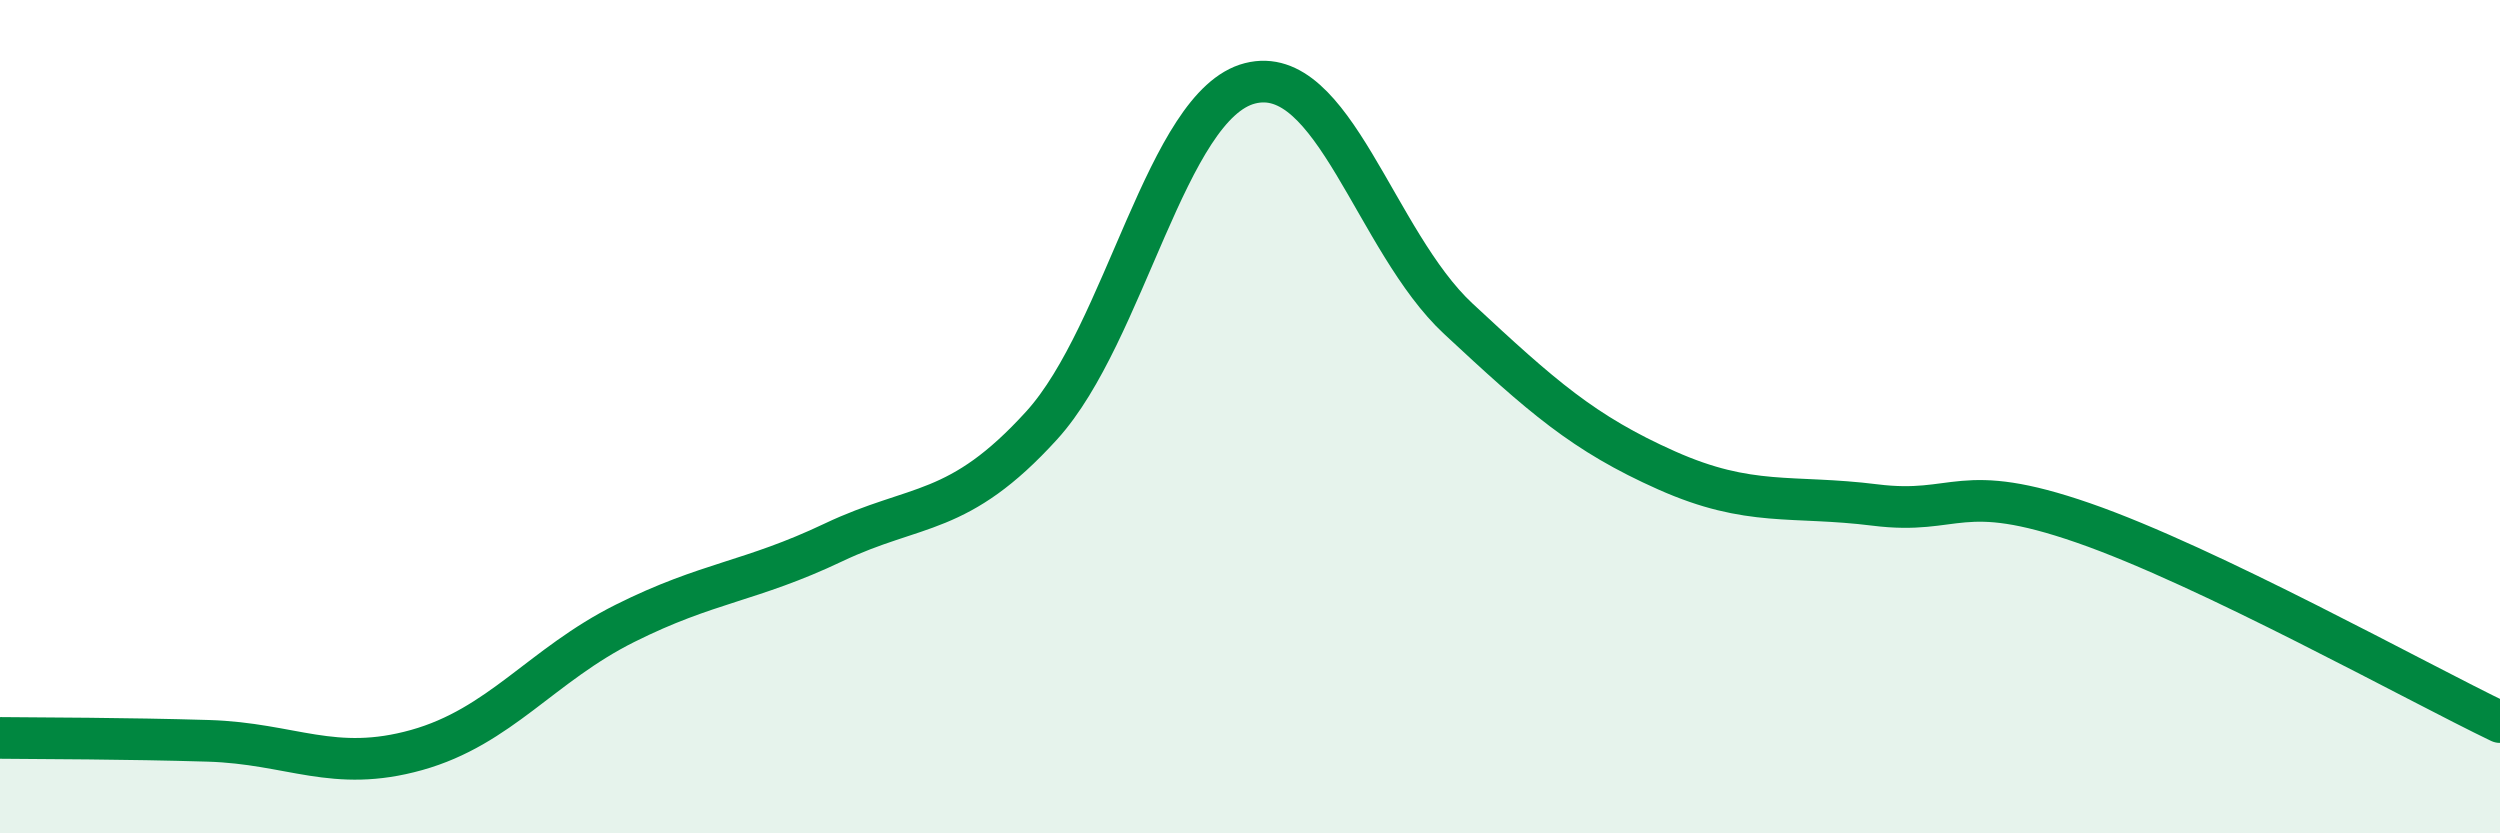
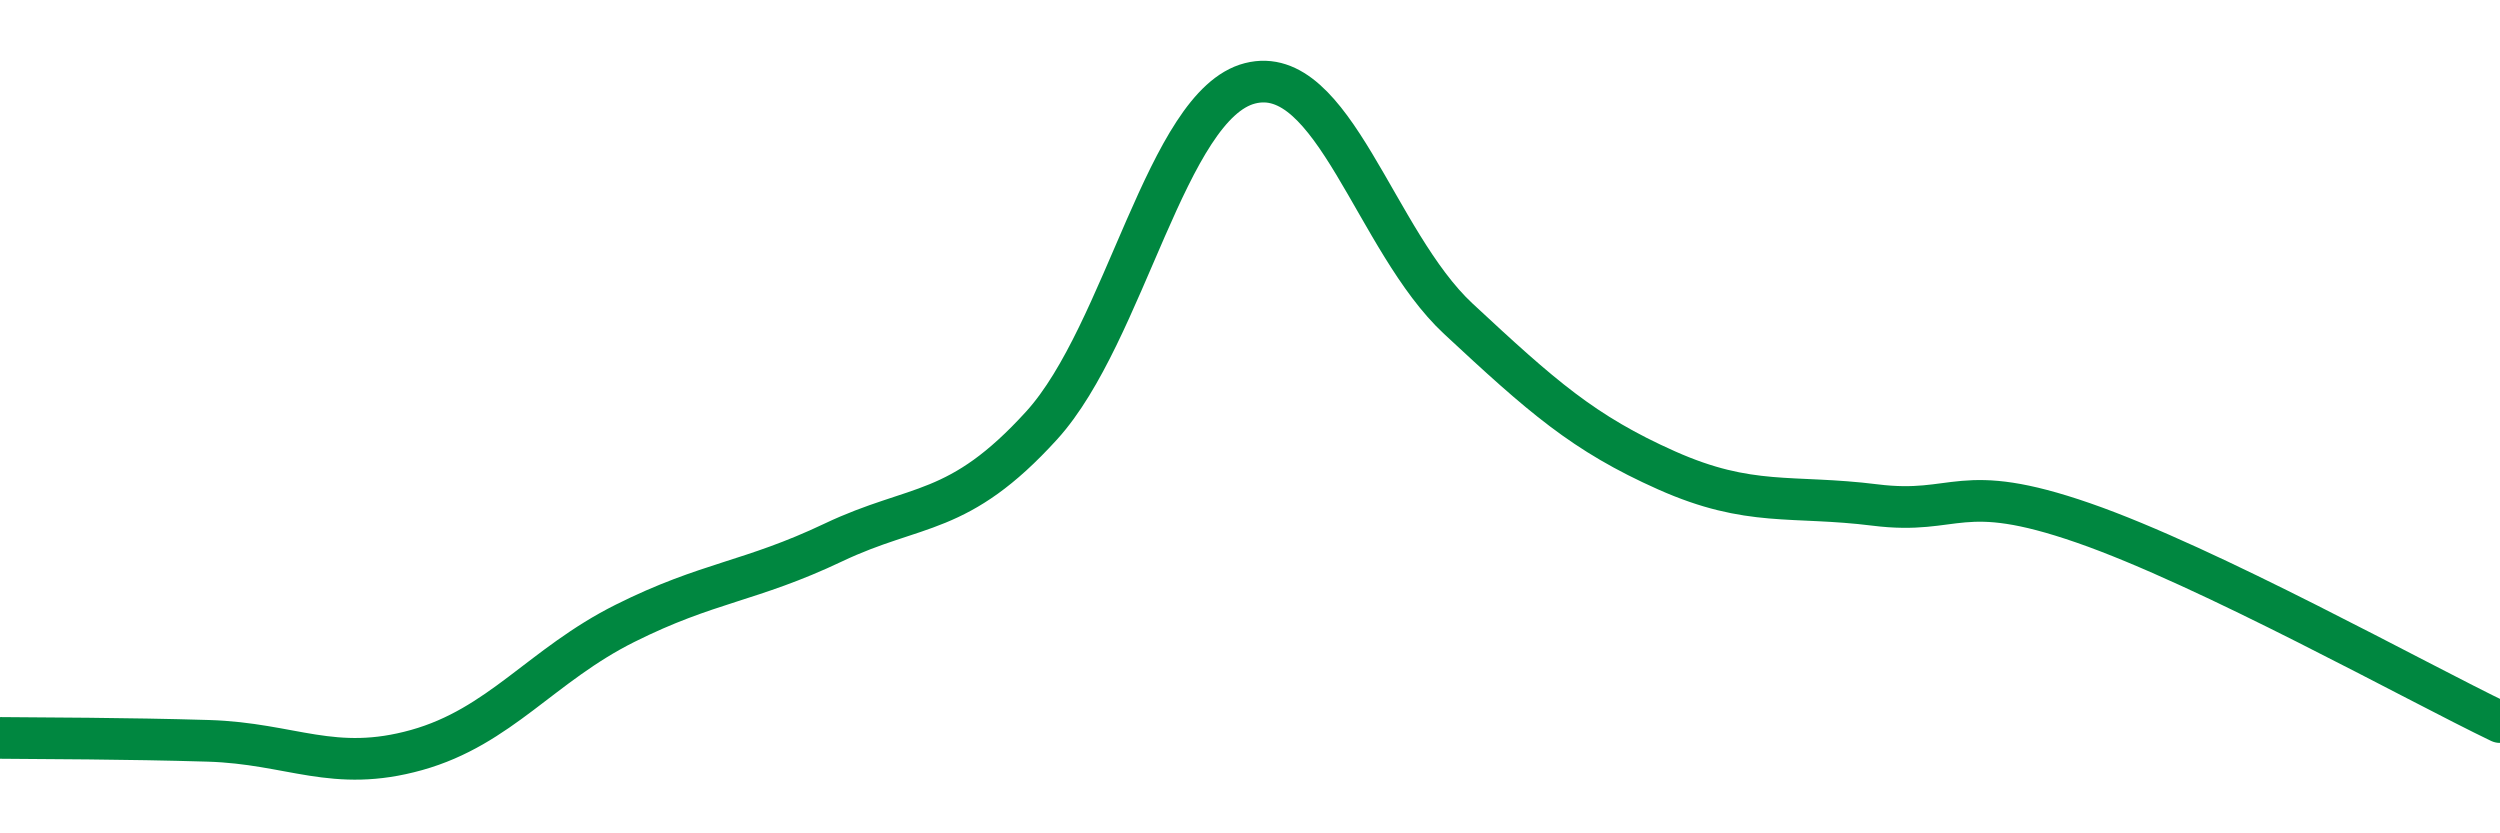
<svg xmlns="http://www.w3.org/2000/svg" width="60" height="20" viewBox="0 0 60 20">
-   <path d="M 0,17.71 C 1,17.72 3,17.72 5,17.78 C 7,17.84 8,18.56 10,18 C 12,17.44 13,15.96 15,14.96 C 17,13.96 18,13.97 20,13.02 C 22,12.07 23,12.41 25,10.21 C 27,8.01 28,2.51 30,2 C 32,1.49 33,5.79 35,7.65 C 37,9.51 38,10.4 40,11.29 C 42,12.18 43,11.87 45,12.12 C 47,12.37 47,11.51 50,12.55 C 53,13.59 58,16.37 60,17.33L60 20L0 20Z" fill="#008740" opacity="0.1" stroke-linecap="round" stroke-linejoin="round" />
  <path d="M 0,17.71 C 1,17.72 3,17.72 5,17.78 C 7,17.84 8,18.56 10,18 C 12,17.44 13,15.96 15,14.96 C 17,13.96 18,13.97 20,13.02 C 22,12.07 23,12.41 25,10.21 C 27,8.01 28,2.51 30,2 C 32,1.49 33,5.79 35,7.65 C 37,9.51 38,10.4 40,11.29 C 42,12.18 43,11.87 45,12.12 C 47,12.37 47,11.51 50,12.55 C 53,13.59 58,16.37 60,17.33" stroke="#008740" stroke-width="1" fill="none" stroke-linecap="round" stroke-linejoin="round" />
</svg>